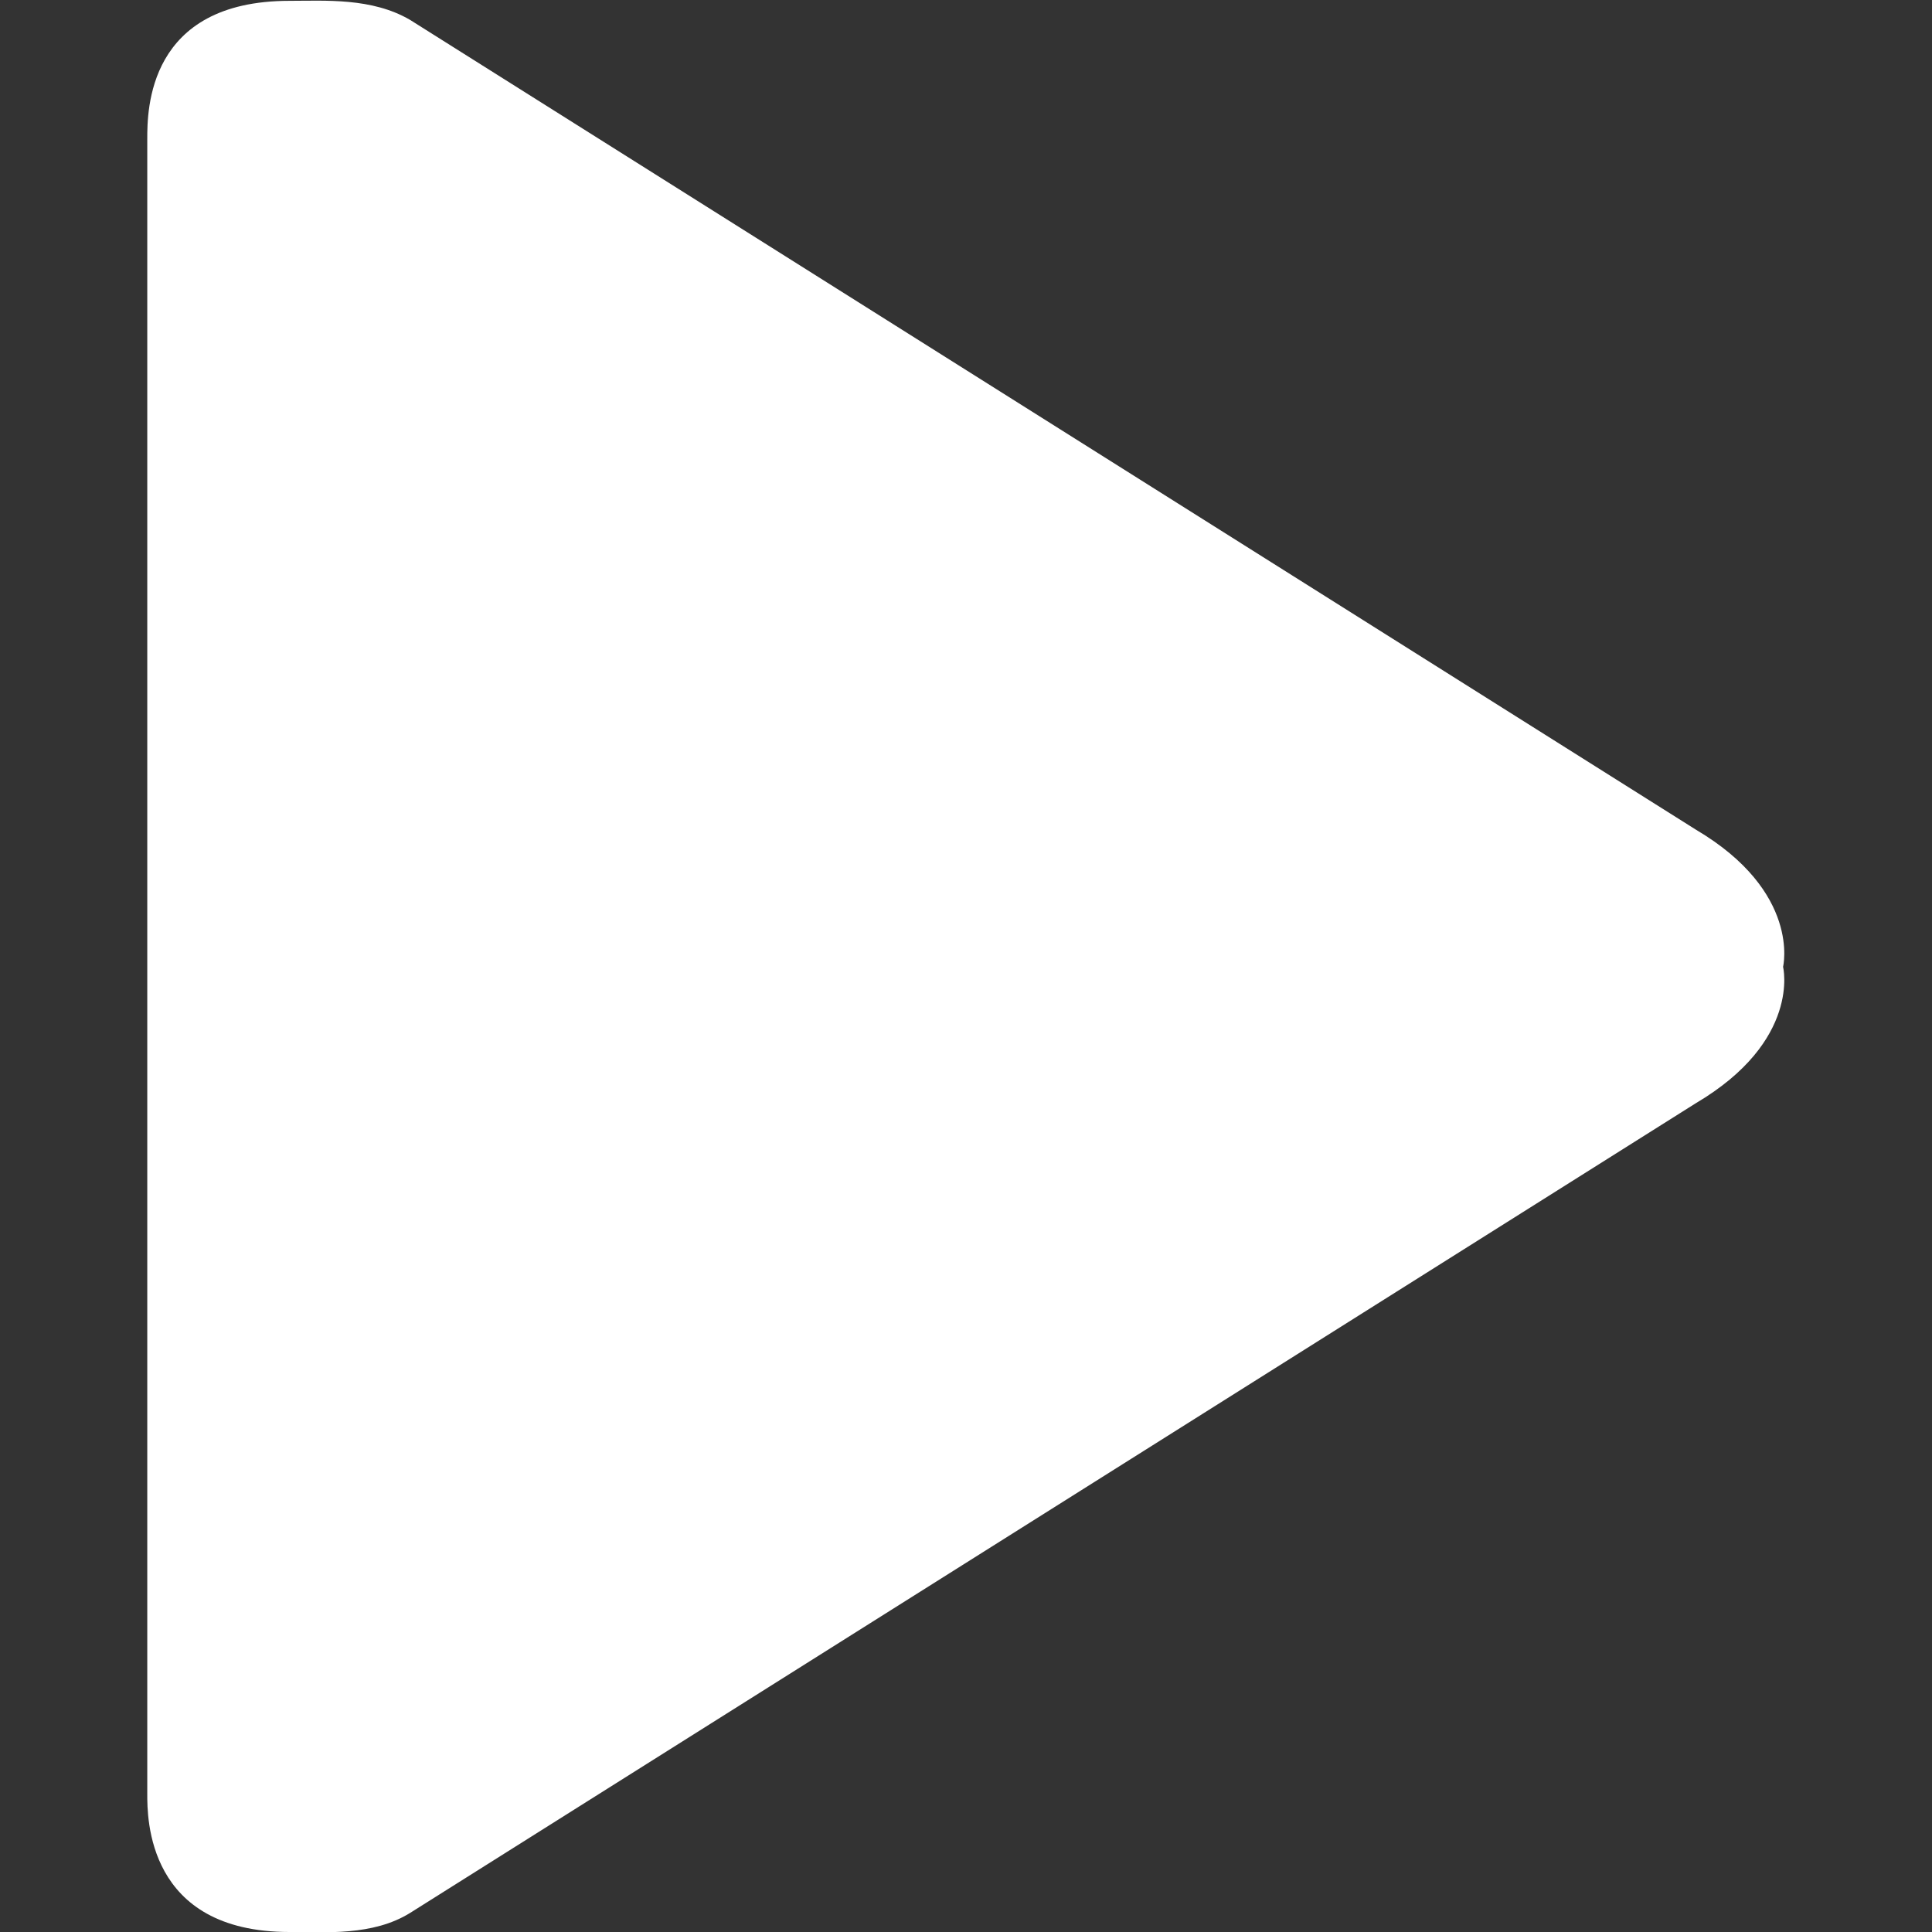
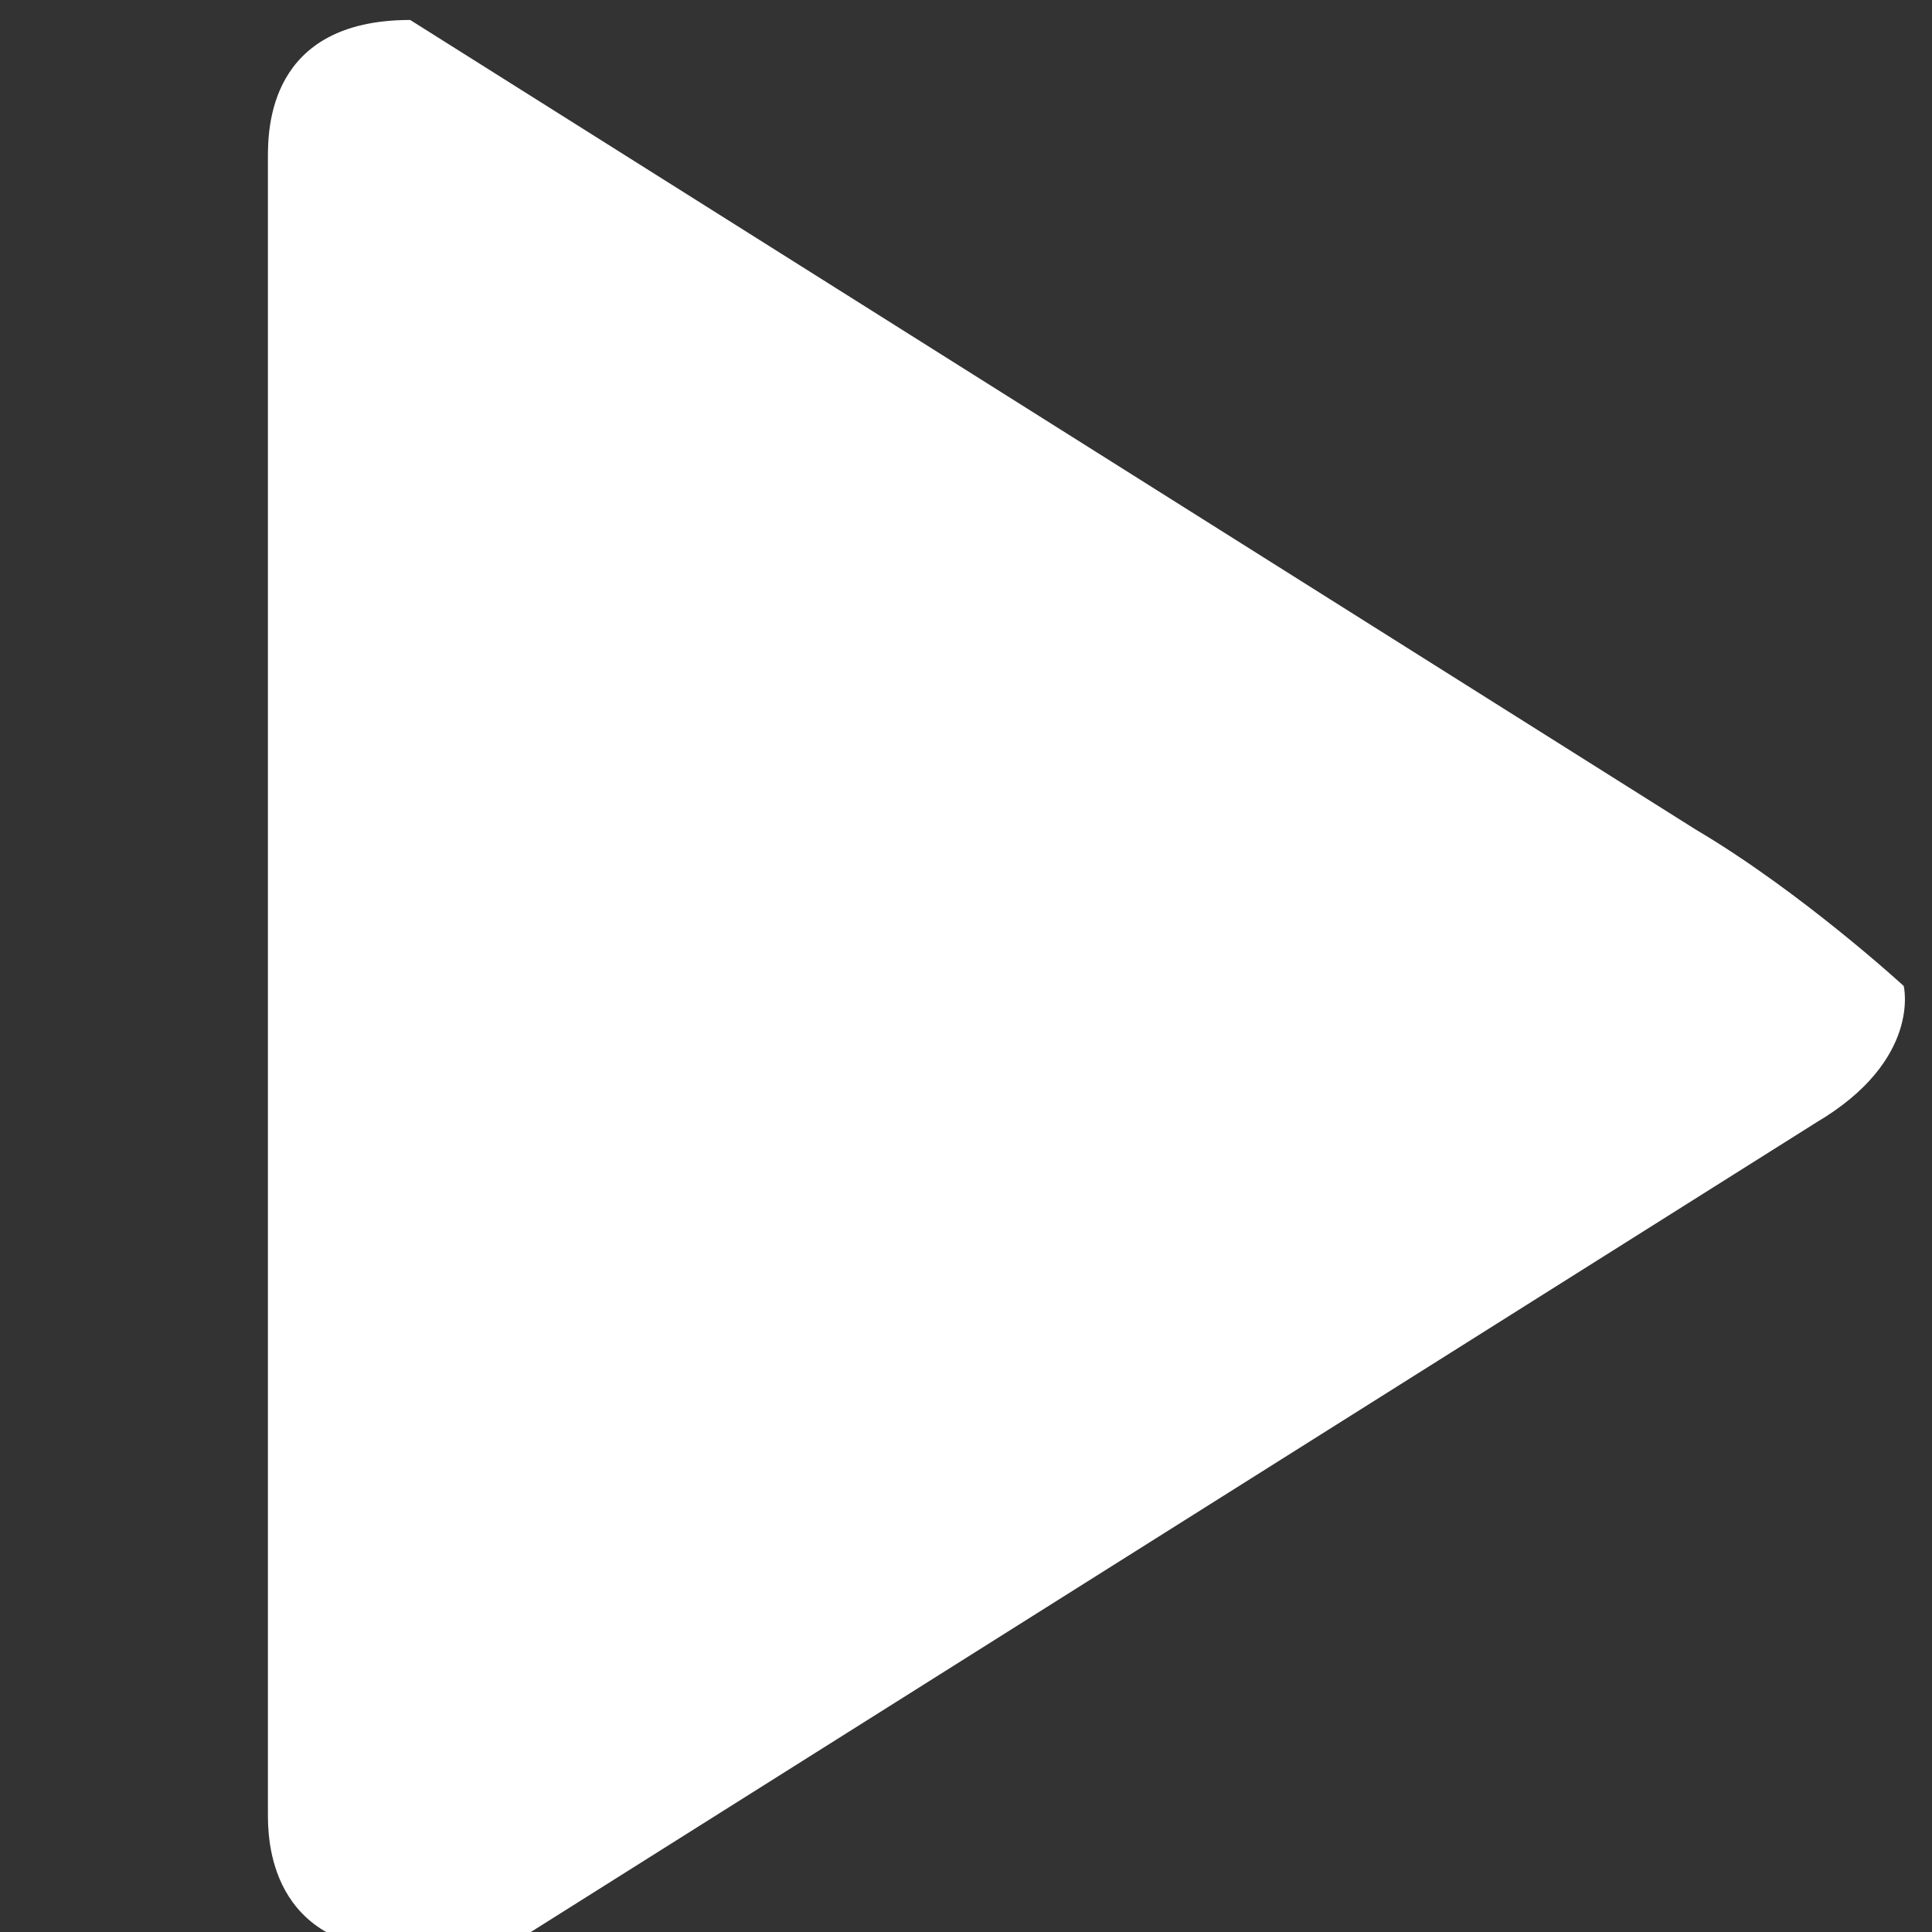
<svg xmlns="http://www.w3.org/2000/svg" version="1.1" id="Capa_1" x="0px" y="0px" viewBox="-383 184.8 232.2 232.2" style="enable-background:new -383 184.8 232.2 232.2;" xml:space="preserve">
  <rect x="-383" y="184.8" width="232.2" height="232.2" fill="#333333" stroke="none" />
  <style type="text/css">
	.st0{fill:#FFFFFF;}
</style>
  <g id="Play">
-     <path class="st0" d="M-179.2,284.5l-154.5-97.3c-4.6-2.7-10.2-2.3-14.5-2.3c-17.1,0-17.1,13.2-17.1,16.6v198.9   c0,2.8-0.1,16.6,17.1,16.6c4.3,0,10,0.5,14.5-2.3l154.5-97.3c12.7-7.5,10.5-16.4,10.5-16.4S-166.5,292-179.2,284.5z" />
+     <path class="st0" d="M-179.2,284.5l-154.5-97.3c-17.1,0-17.1,13.2-17.1,16.6v198.9   c0,2.8-0.1,16.6,17.1,16.6c4.3,0,10,0.5,14.5-2.3l154.5-97.3c12.7-7.5,10.5-16.4,10.5-16.4S-166.5,292-179.2,284.5z" />
  </g>
</svg>